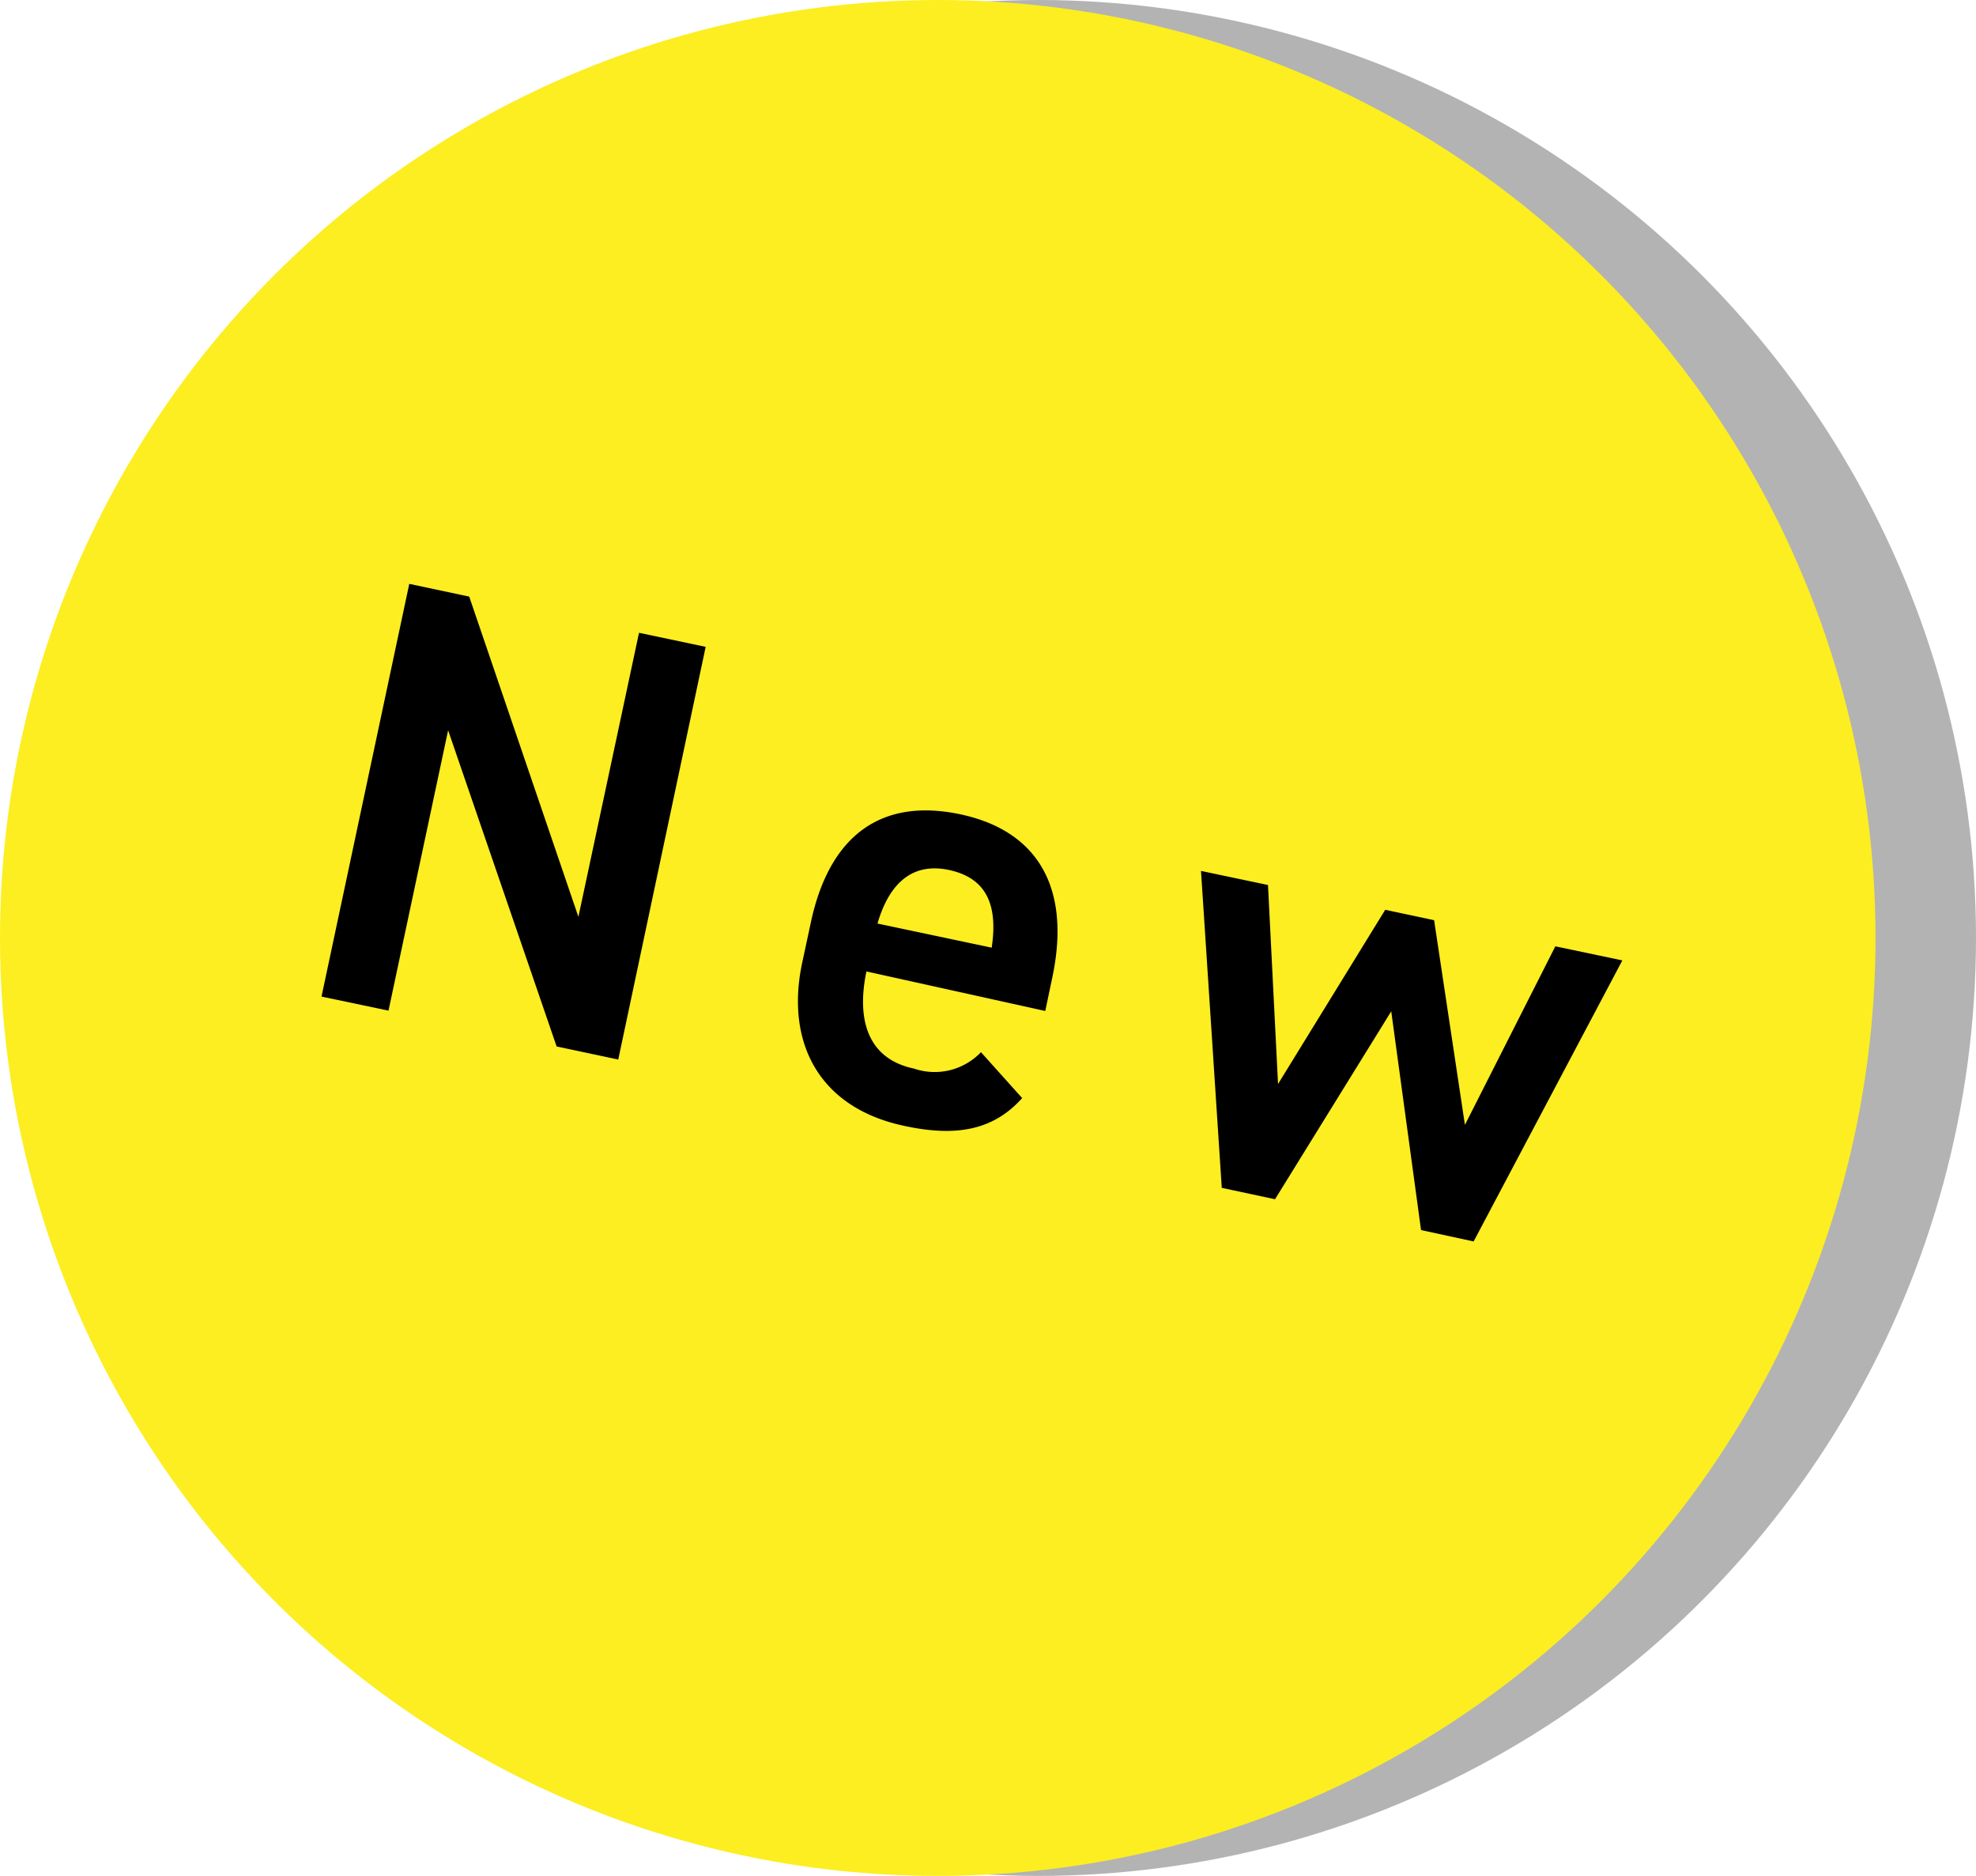
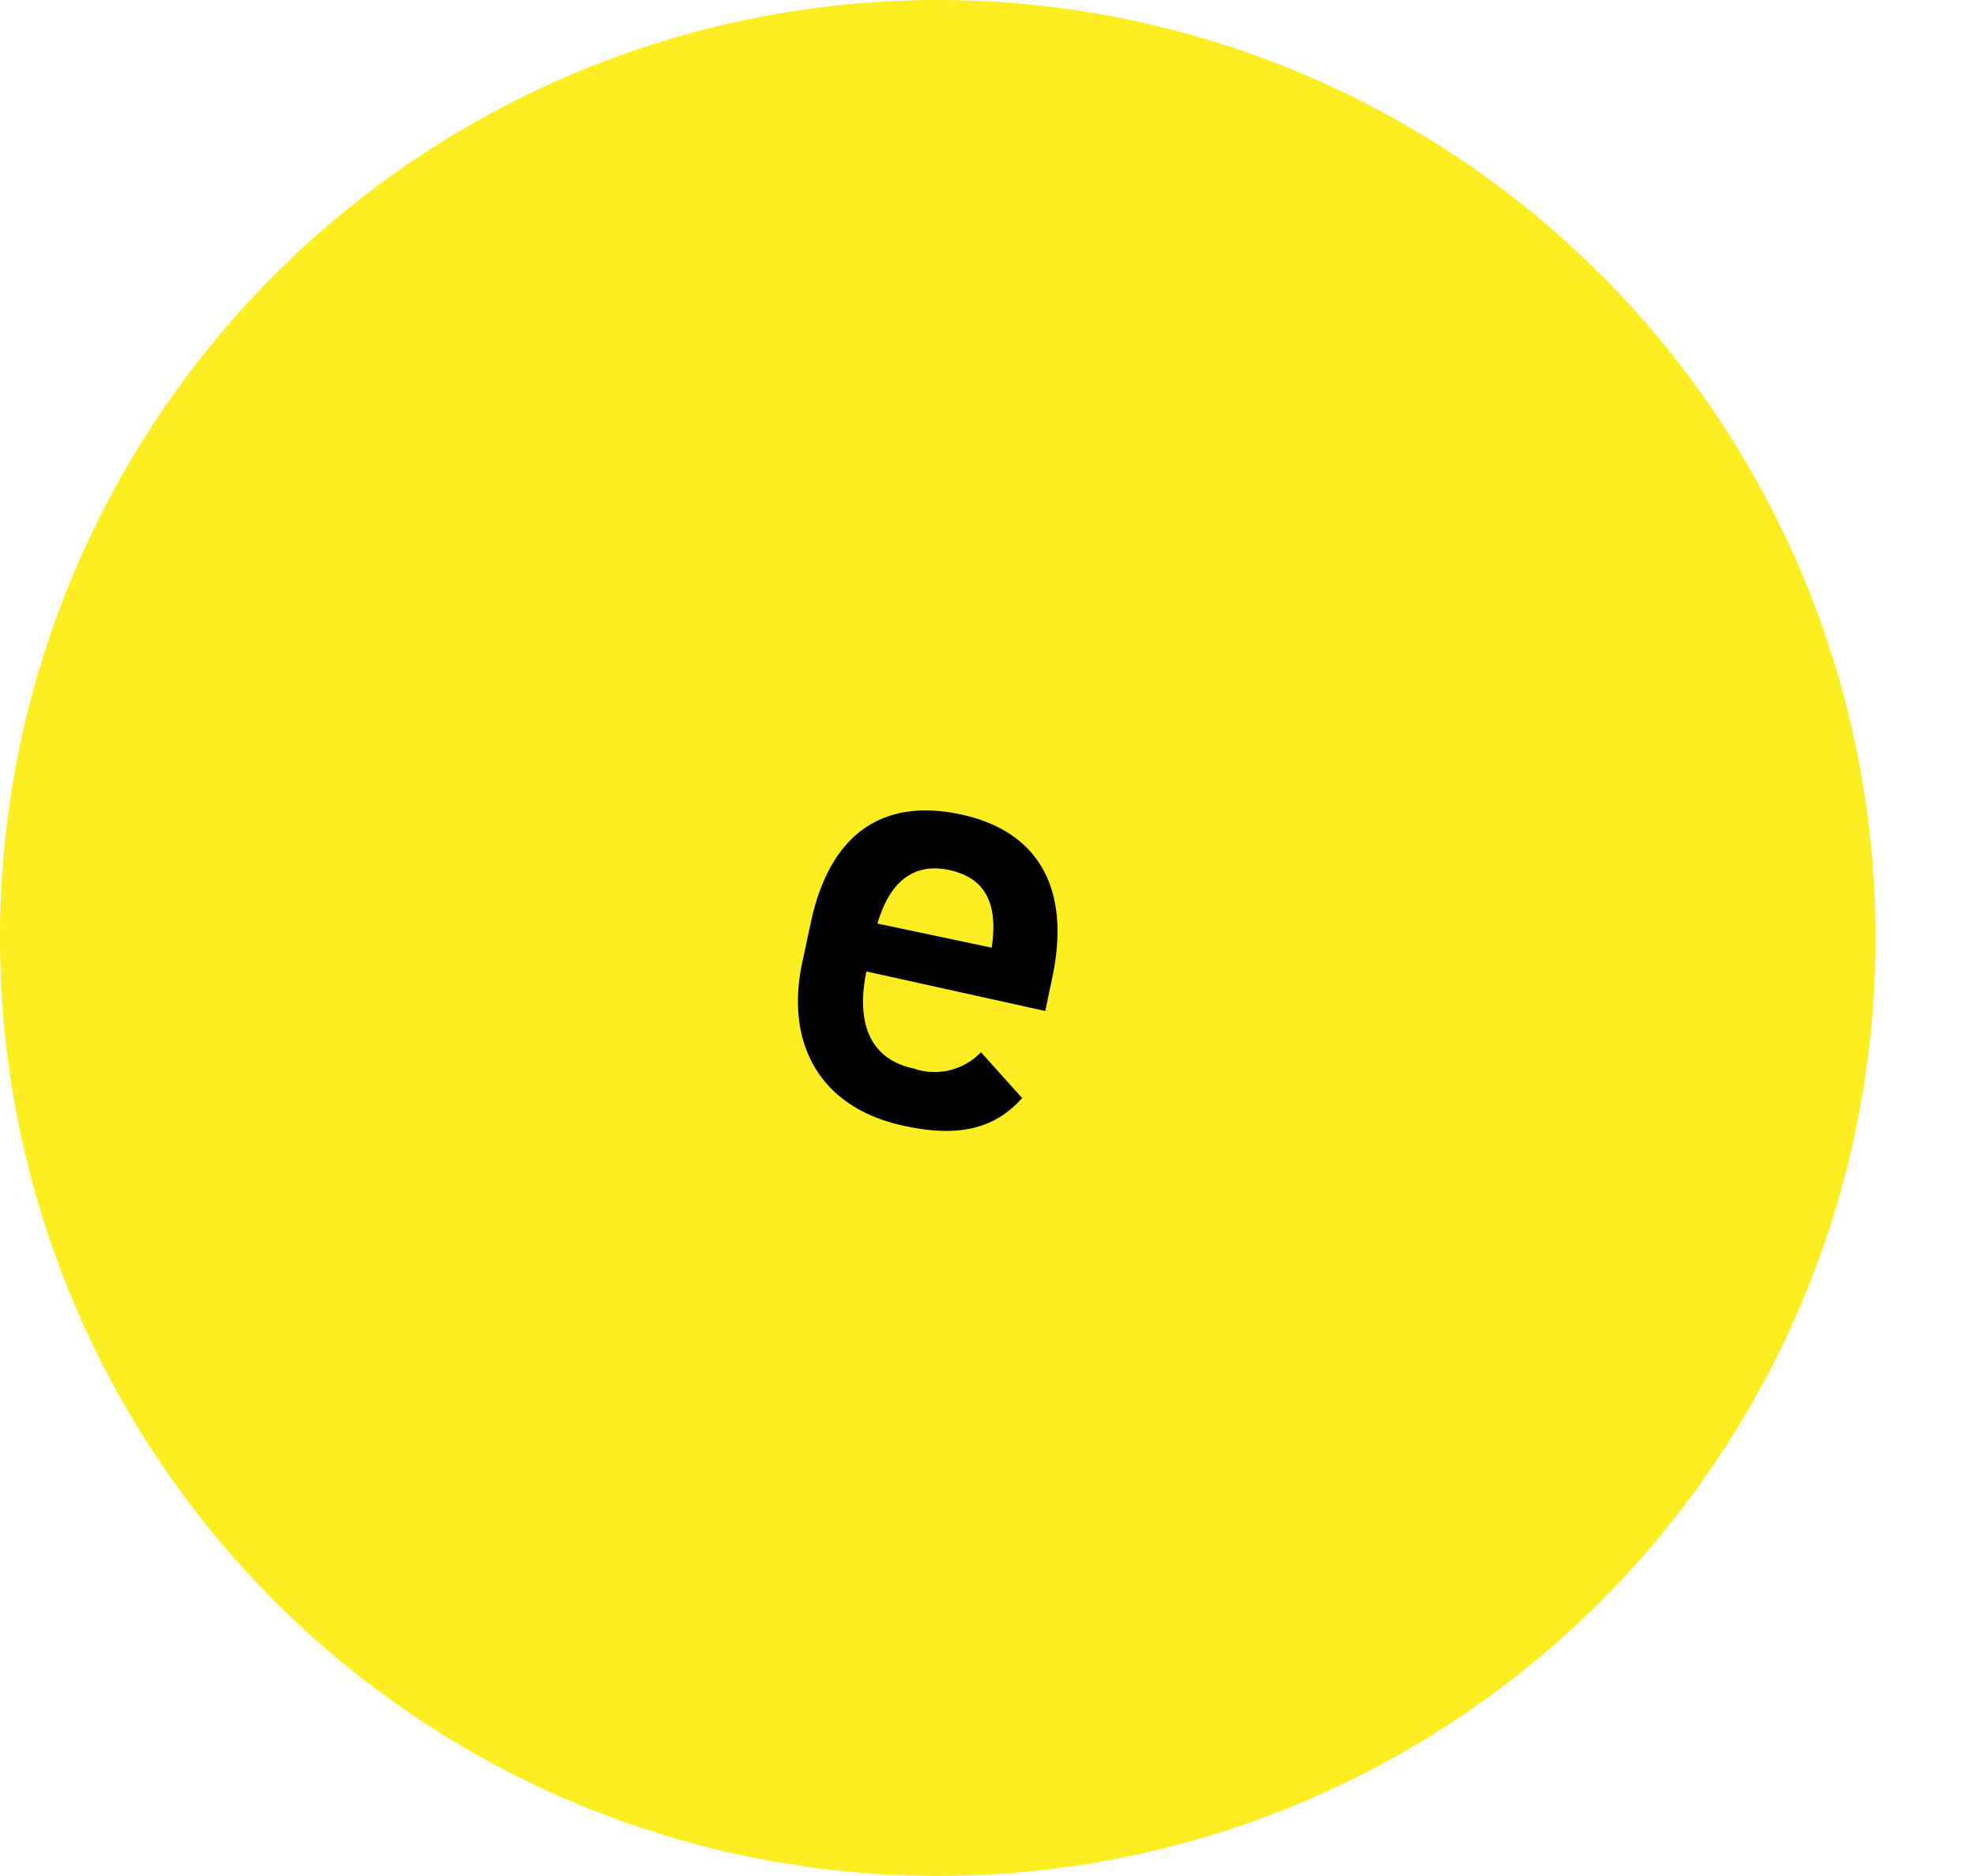
<svg xmlns="http://www.w3.org/2000/svg" width="59" height="56" viewBox="0 0 59 56">
  <defs>
    <style>.cls-1{fill:#b3b3b3;}.cls-2{fill:#fcee21;}</style>
  </defs>
-   <circle class="cls-1" cx="31" cy="28" r="28" />
  <circle class="cls-2" cx="28" cy="28" r="28" />
-   <path d="M21.07,19.31,18.46,31.63l-1.84-.39L13.38,21.8,11.6,30.17l-2-.42,2.62-12.32,1.79.38,3.26,9.56,1.81-8.48Z" />
  <path d="M30.52,32.78c-.85.95-1.95,1.17-3.52.83-2.55-.54-3.55-2.49-3.05-4.86l.26-1.21c.56-2.63,2.13-3.73,4.47-3.23s3.3,2.23,2.74,4.87l-.21,1L25.87,29v0c-.29,1.39,0,2.6,1.42,2.9a1.91,1.91,0,0,0,2-.49ZM26.2,27.57l3.41.72c.2-1.32-.19-2.09-1.28-2.32S26.55,26.37,26.2,27.57Z" />
-   <path d="M38.07,35.8l-1.59-.34L35.86,26l2,.42.3,5.94,3.2-5.2,1.46.31.92,6.11,2.7-5.33,2,.42L44,37.06l-1.57-.34-.89-6.53Z" />
</svg>